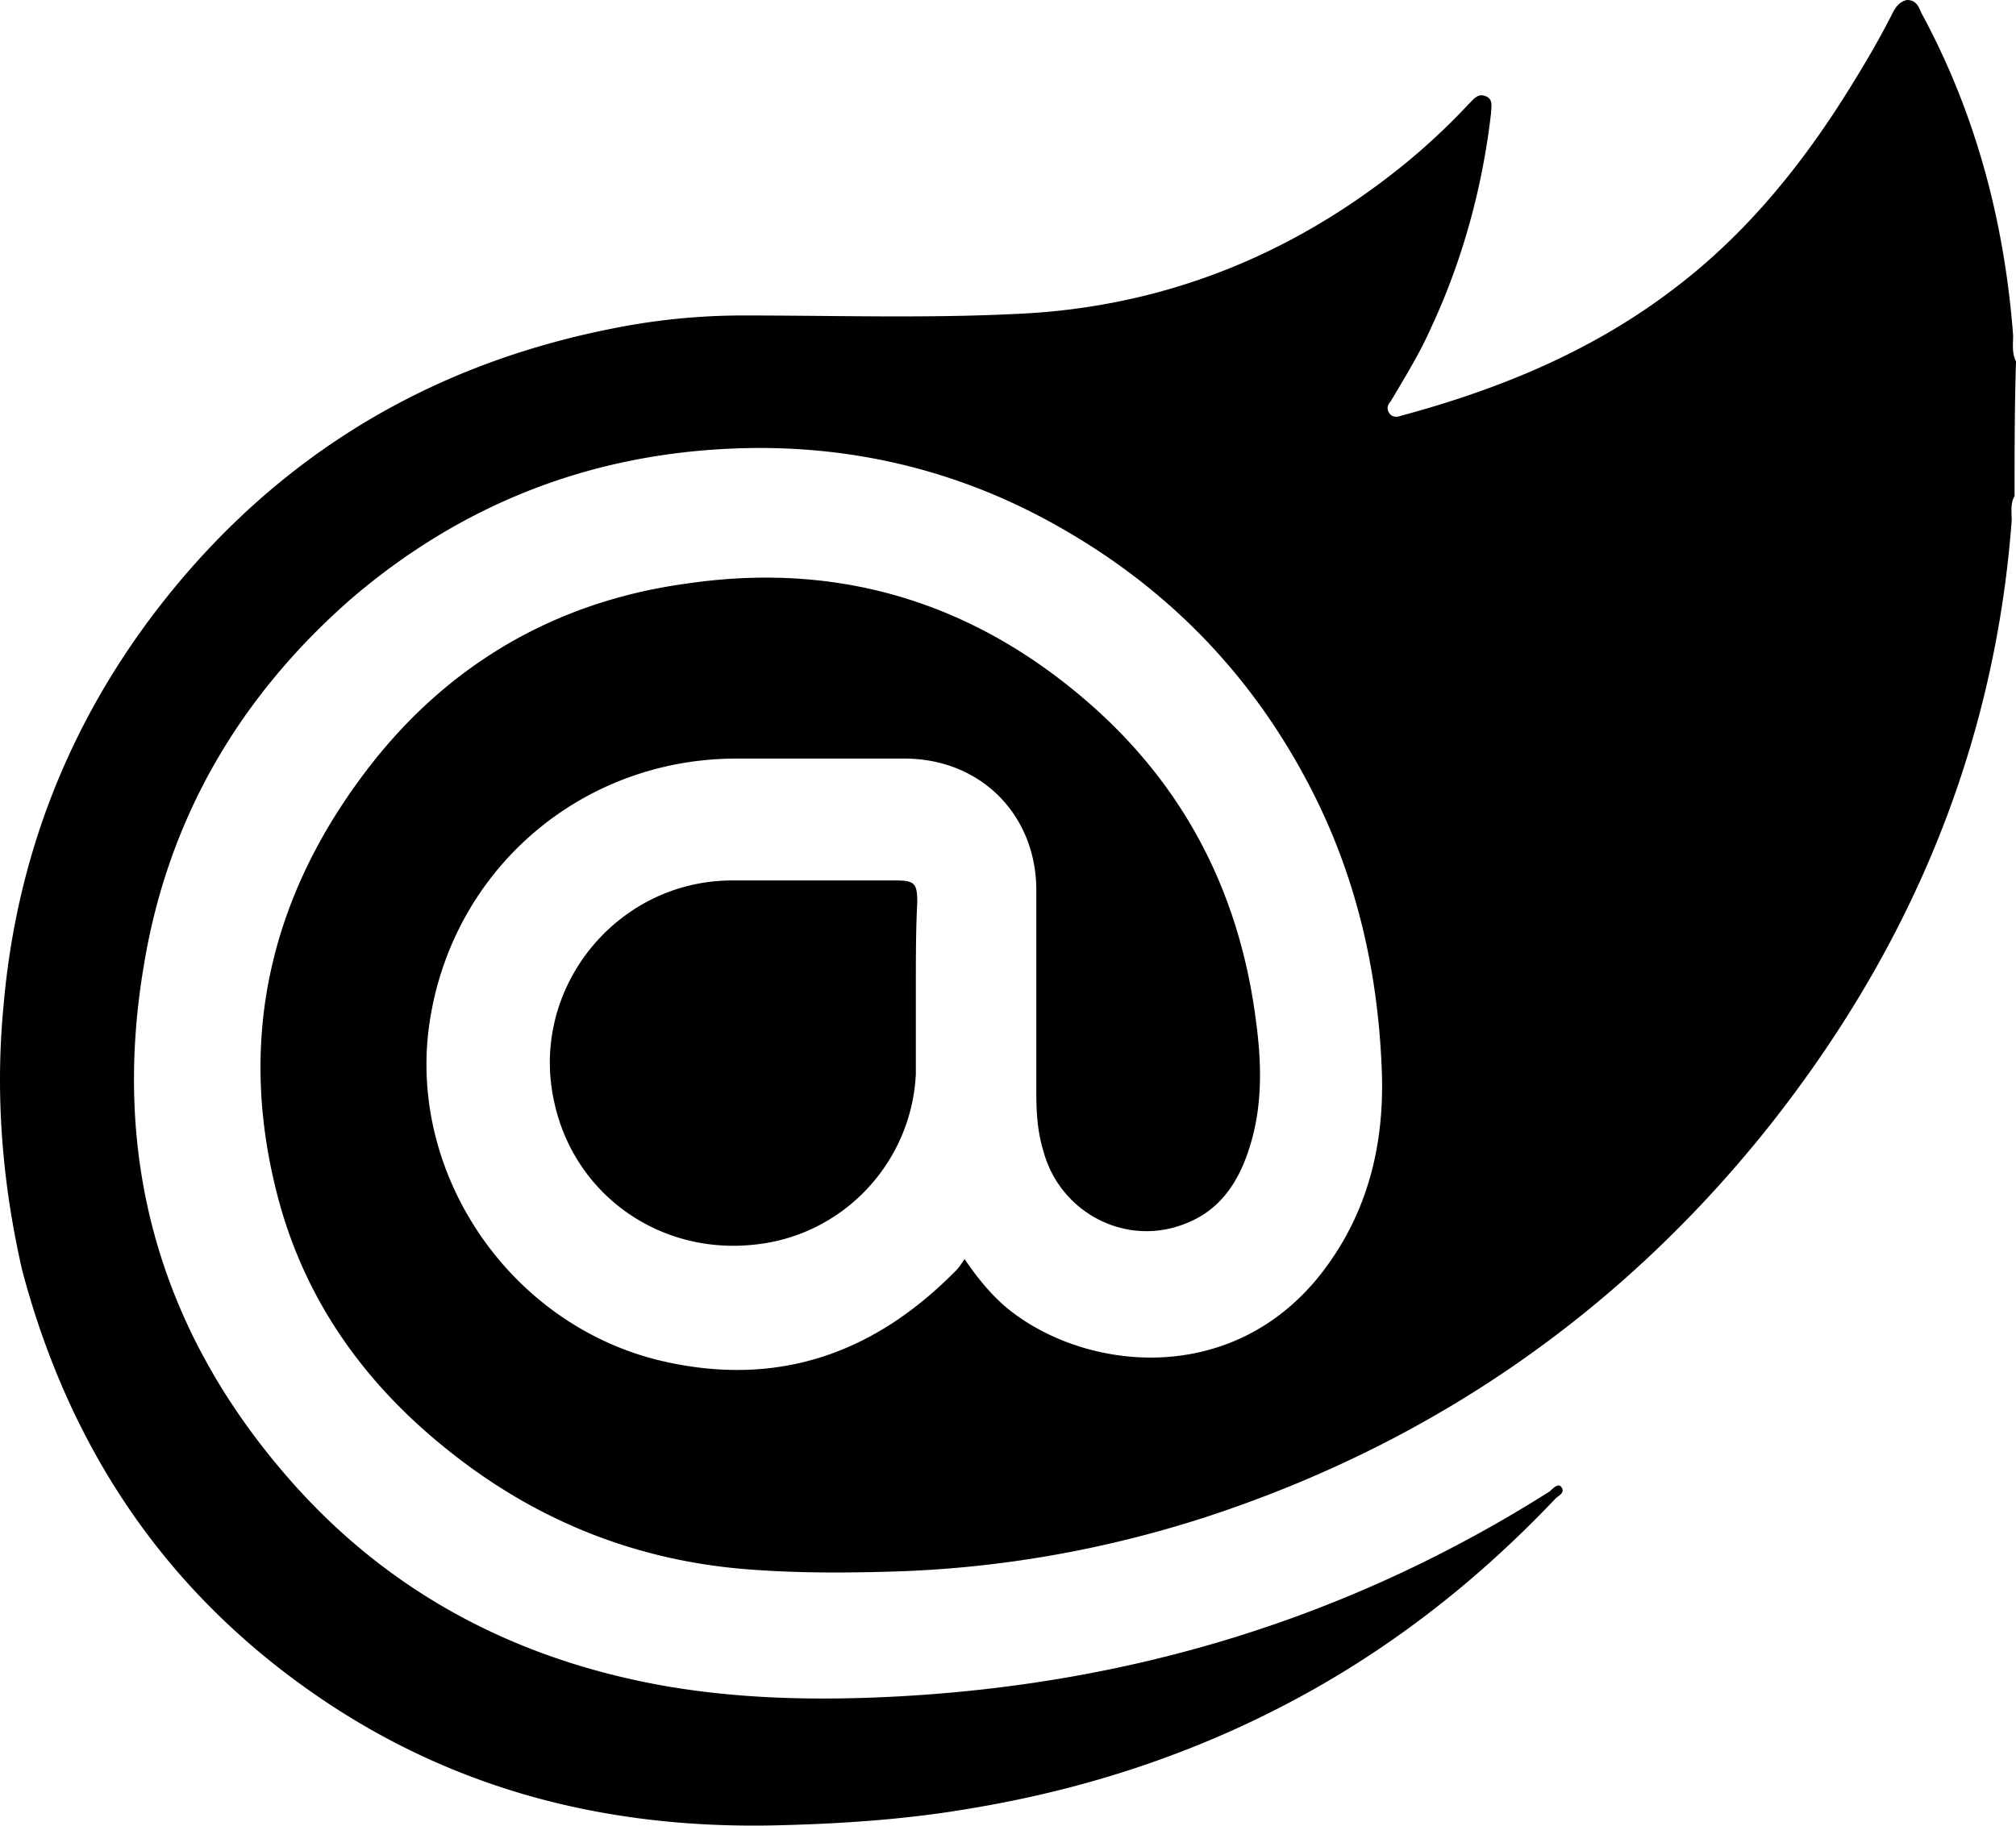
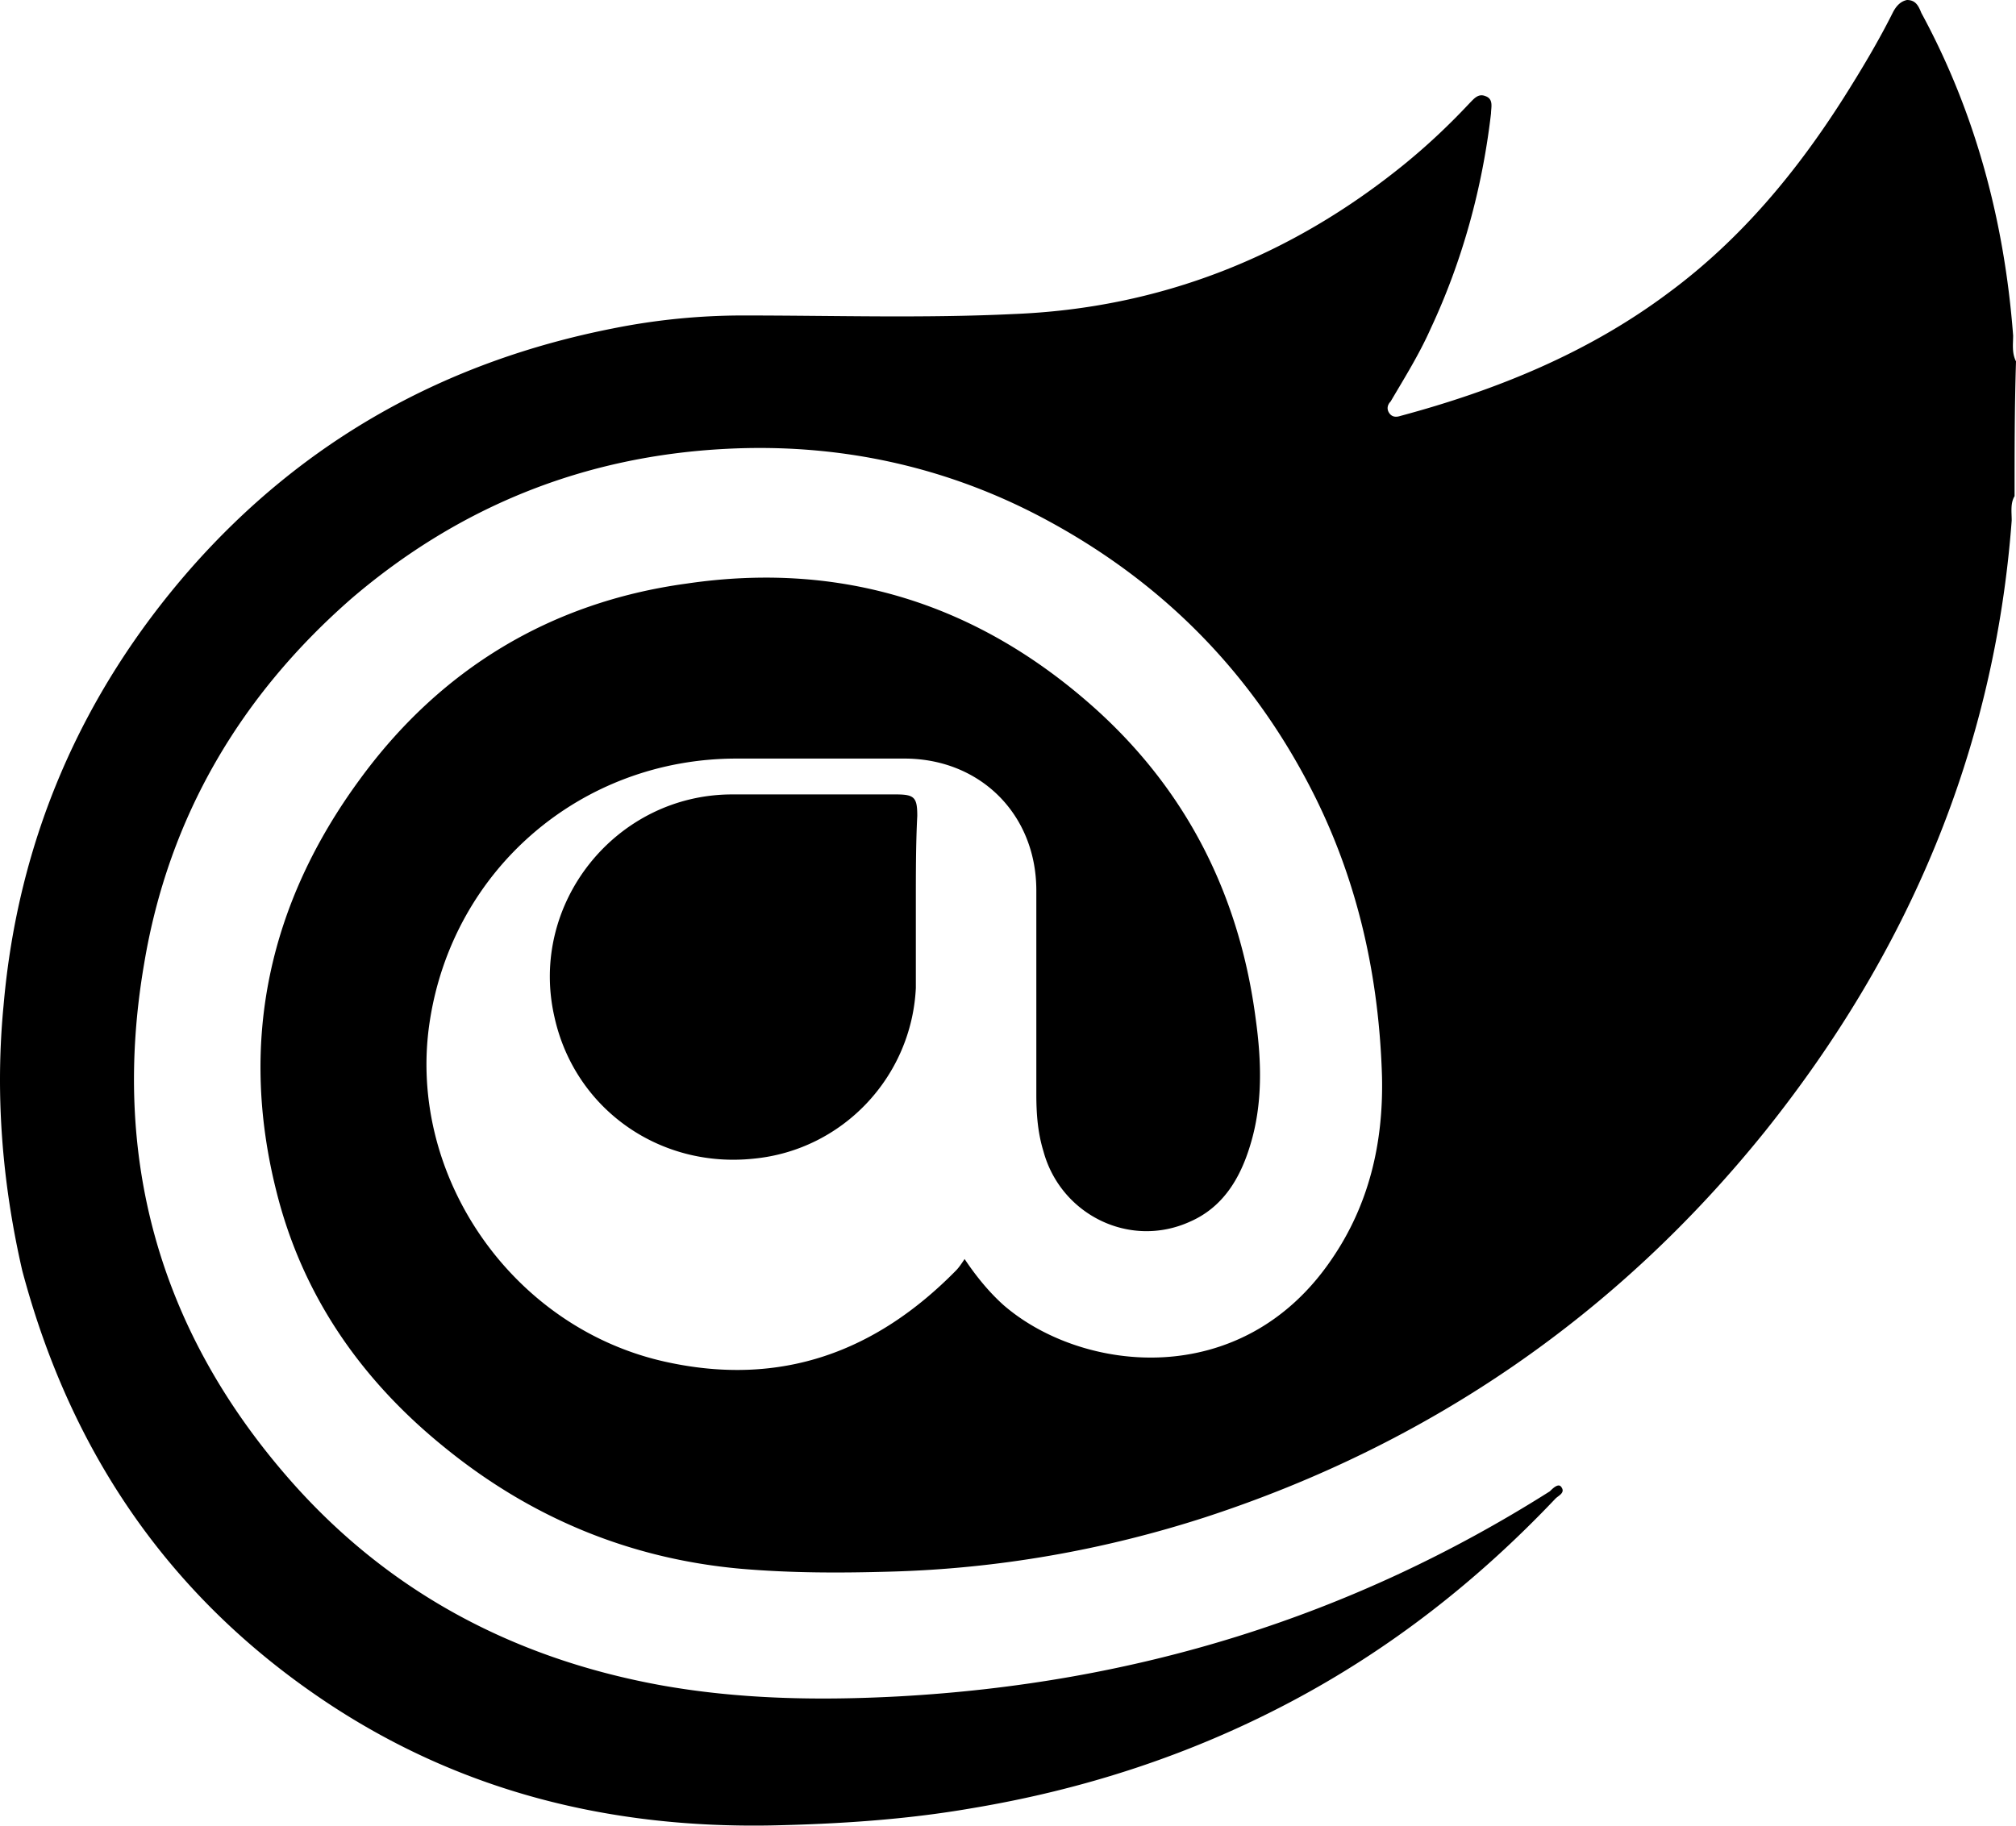
<svg xmlns="http://www.w3.org/2000/svg" xmlns:ns1="http://sodipodi.sourceforge.net/DTD/sodipodi-0.dtd" xmlns:ns2="http://www.inkscape.org/namespaces/inkscape" viewBox="0 0 140.55 127.311" version="1.1" id="svg4" ns1:docname="blazor-logo.svg" width="140.55" height="127.311" style="fill:#8867c8" ns2:version="0.92.3 (2405546, 2018-03-11)">
  <defs id="defs8" />
  <ns1:namedview pagecolor="#ffffff" bordercolor="#666666" borderopacity="1" objecttolerance="10" gridtolerance="10" guidetolerance="10" ns2:pageopacity="0" ns2:pageshadow="2" ns2:window-width="1920" ns2:window-height="962" id="namedview6" showgrid="false" ns2:zoom="1.7878788" ns2:cx="70.24967" ns2:cy="63.611066" ns2:window-x="0" ns2:window-y="26" ns2:window-maximized="1" ns2:current-layer="svg4" />
-   <path d="m 140.45,34.6 c -0.3,0.5 -0.2,1.1 -0.2,1.7 -1.2,16 -7.2,30.1 -17.2,42.6 -10.3,12.8 -23.4,21.8 -39,26.9 -7.1,2.3 -14.5,3.6 -22,3.8 -3.5,0.1 -6.9,0.1 -10.4,-0.2 -7.8,-0.7 -14.7,-3.6 -20.7,-8.5 -5.8,-4.7 -9.9,-10.6 -11.7,-17.9 -2.6,-10.4 -0.5,-20 5.8,-28.6 5.6,-7.7 13.3,-12.4 22.8,-13.7 10.8,-1.6 20.4,1.4 28.6,8.8 6.4,5.8 10,13.1 11.1,21.6 0.4,2.9 0.5,5.9 -0.4,8.8 -0.7,2.3 -1.9,4.3 -4.2,5.3 -4.2,1.9 -9,-0.5 -10.2,-4.9 -0.4,-1.3 -0.5,-2.6 -0.5,-4 V 62.1 c 0,-5.3 -3.9,-9.2 -9.2,-9.2 h -11.7 c -10.8,0 -19.8,7.7 -21.4,18.4 -1.6,10.7 5.8,21.4 16.6,23.7 7.9,1.7 14.5,-0.7 20.1,-6.4 0.2,-0.2 0.4,-0.5 0.6,-0.8 0.8,1.2 1.7,2.3 2.7,3.2 5.4,4.7 16.6,6.1 22.9,-3.2 2.6,-3.8 3.6,-8.1 3.5,-12.7 -0.2,-6.8 -1.6,-13.3 -4.6,-19.4 -4.2,-8.5 -10.5,-15 -18.9,-19.5 -6.9,-3.7 -14.4,-5.3 -22.2,-4.9 -9.9,0.5 -18.6,4 -26.1,10.4 -7.8,6.8 -12.8,15.3 -14.5,25.5 -2.3,13.4 1,25.4 9.9,35.7 6.9,8 15.7,12.7 26,14.6 5.5,1 11.1,1.1 16.7,0.8 16.4,-0.9 31.5,-5.5 45.4,-14.3 0.2,-0.2 0.6,-0.6 0.8,-0.3 0.3,0.4 -0.2,0.6 -0.4,0.8 -5.4,5.7 -11.5,10.5 -18.5,14.2 -7,3.7 -14.4,6.1 -22.2,7.4 -4.6,0.8 -9.3,1.1 -14,1.2 -11.1,0.2 -21.4,-2.3 -30.7,-8.4 C 11.95,111.6 4.95,101.4 1.55,88.6 0.15,82.5 -0.35,76.3 0.25,70.1 1.25,58.6 5.65,48.4 13.25,39.7 c 7.9,-9 17.8,-14.5 29.5,-16.8 a 46.04,46.04 0 0 1 9.1,-0.9 c 6.3,0 12.6,0.2 18.8,-0.1 10.2,-0.4 19.3,-4 27.2,-10.4 1.6,-1.3 3.1,-2.7 4.6,-4.3 0.3,-0.3 0.6,-0.7 1.1,-0.5 0.6,0.2 0.4,0.8 0.4,1.2 -0.6,5.2 -2,10.3 -4.2,15 -0.8,1.8 -1.8,3.4 -2.8,5.1 -0.2,0.2 -0.3,0.5 -0.1,0.8 0.2,0.3 0.5,0.3 0.8,0.2 6.7,-1.8 13.1,-4.4 18.7,-8.6 5,-3.7 8.9,-8.4 12.2,-13.6 1.2,-1.9 2.4,-3.9 3.4,-5.9 0.2,-0.4 0.5,-0.8 1,-0.9 0.6,0 0.8,0.4 1,0.9 3.8,7 5.8,14.6 6.4,22.5 0,0.6 -0.1,1.2 0.2,1.8 -0.1,3.2 -0.1,6.3 -0.1,9.4 z m -76.6,34.3 v 6 c -0.3,6.2 -5.1,11.3 -11.3,11.9 -6.6,0.7 -12.5,-3.5 -13.9,-9.9 -1.8,-7.9 4.3,-15.5 12.4,-15.5 h 11.4 c 1.3,0 1.5,0.2 1.5,1.5 -0.1,1.9 -0.1,4 -0.1,6 z" id="path2" style="fill:#000000" ns2:connector-curvature="0" />
+   <path d="m 140.45,34.6 c -0.3,0.5 -0.2,1.1 -0.2,1.7 -1.2,16 -7.2,30.1 -17.2,42.6 -10.3,12.8 -23.4,21.8 -39,26.9 -7.1,2.3 -14.5,3.6 -22,3.8 -3.5,0.1 -6.9,0.1 -10.4,-0.2 -7.8,-0.7 -14.7,-3.6 -20.7,-8.5 -5.8,-4.7 -9.9,-10.6 -11.7,-17.9 -2.6,-10.4 -0.5,-20 5.8,-28.6 5.6,-7.7 13.3,-12.4 22.8,-13.7 10.8,-1.6 20.4,1.4 28.6,8.8 6.4,5.8 10,13.1 11.1,21.6 0.4,2.9 0.5,5.9 -0.4,8.8 -0.7,2.3 -1.9,4.3 -4.2,5.3 -4.2,1.9 -9,-0.5 -10.2,-4.9 -0.4,-1.3 -0.5,-2.6 -0.5,-4 V 62.1 c 0,-5.3 -3.9,-9.2 -9.2,-9.2 h -11.7 c -10.8,0 -19.8,7.7 -21.4,18.4 -1.6,10.7 5.8,21.4 16.6,23.7 7.9,1.7 14.5,-0.7 20.1,-6.4 0.2,-0.2 0.4,-0.5 0.6,-0.8 0.8,1.2 1.7,2.3 2.7,3.2 5.4,4.7 16.6,6.1 22.9,-3.2 2.6,-3.8 3.6,-8.1 3.5,-12.7 -0.2,-6.8 -1.6,-13.3 -4.6,-19.4 -4.2,-8.5 -10.5,-15 -18.9,-19.5 -6.9,-3.7 -14.4,-5.3 -22.2,-4.9 -9.9,0.5 -18.6,4 -26.1,10.4 -7.8,6.8 -12.8,15.3 -14.5,25.5 -2.3,13.4 1,25.4 9.9,35.7 6.9,8 15.7,12.7 26,14.6 5.5,1 11.1,1.1 16.7,0.8 16.4,-0.9 31.5,-5.5 45.4,-14.3 0.2,-0.2 0.6,-0.6 0.8,-0.3 0.3,0.4 -0.2,0.6 -0.4,0.8 -5.4,5.7 -11.5,10.5 -18.5,14.2 -7,3.7 -14.4,6.1 -22.2,7.4 -4.6,0.8 -9.3,1.1 -14,1.2 -11.1,0.2 -21.4,-2.3 -30.7,-8.4 C 11.95,111.6 4.95,101.4 1.55,88.6 0.15,82.5 -0.35,76.3 0.25,70.1 1.25,58.6 5.65,48.4 13.25,39.7 c 7.9,-9 17.8,-14.5 29.5,-16.8 a 46.04,46.04 0 0 1 9.1,-0.9 c 6.3,0 12.6,0.2 18.8,-0.1 10.2,-0.4 19.3,-4 27.2,-10.4 1.6,-1.3 3.1,-2.7 4.6,-4.3 0.3,-0.3 0.6,-0.7 1.1,-0.5 0.6,0.2 0.4,0.8 0.4,1.2 -0.6,5.2 -2,10.3 -4.2,15 -0.8,1.8 -1.8,3.4 -2.8,5.1 -0.2,0.2 -0.3,0.5 -0.1,0.8 0.2,0.3 0.5,0.3 0.8,0.2 6.7,-1.8 13.1,-4.4 18.7,-8.6 5,-3.7 8.9,-8.4 12.2,-13.6 1.2,-1.9 2.4,-3.9 3.4,-5.9 0.2,-0.4 0.5,-0.8 1,-0.9 0.6,0 0.8,0.4 1,0.9 3.8,7 5.8,14.6 6.4,22.5 0,0.6 -0.1,1.2 0.2,1.8 -0.1,3.2 -0.1,6.3 -0.1,9.4 z m -76.6,34.3 c -0.3,6.2 -5.1,11.3 -11.3,11.9 -6.6,0.7 -12.5,-3.5 -13.9,-9.9 -1.8,-7.9 4.3,-15.5 12.4,-15.5 h 11.4 c 1.3,0 1.5,0.2 1.5,1.5 -0.1,1.9 -0.1,4 -0.1,6 z" id="path2" style="fill:#000000" ns2:connector-curvature="0" />
</svg>